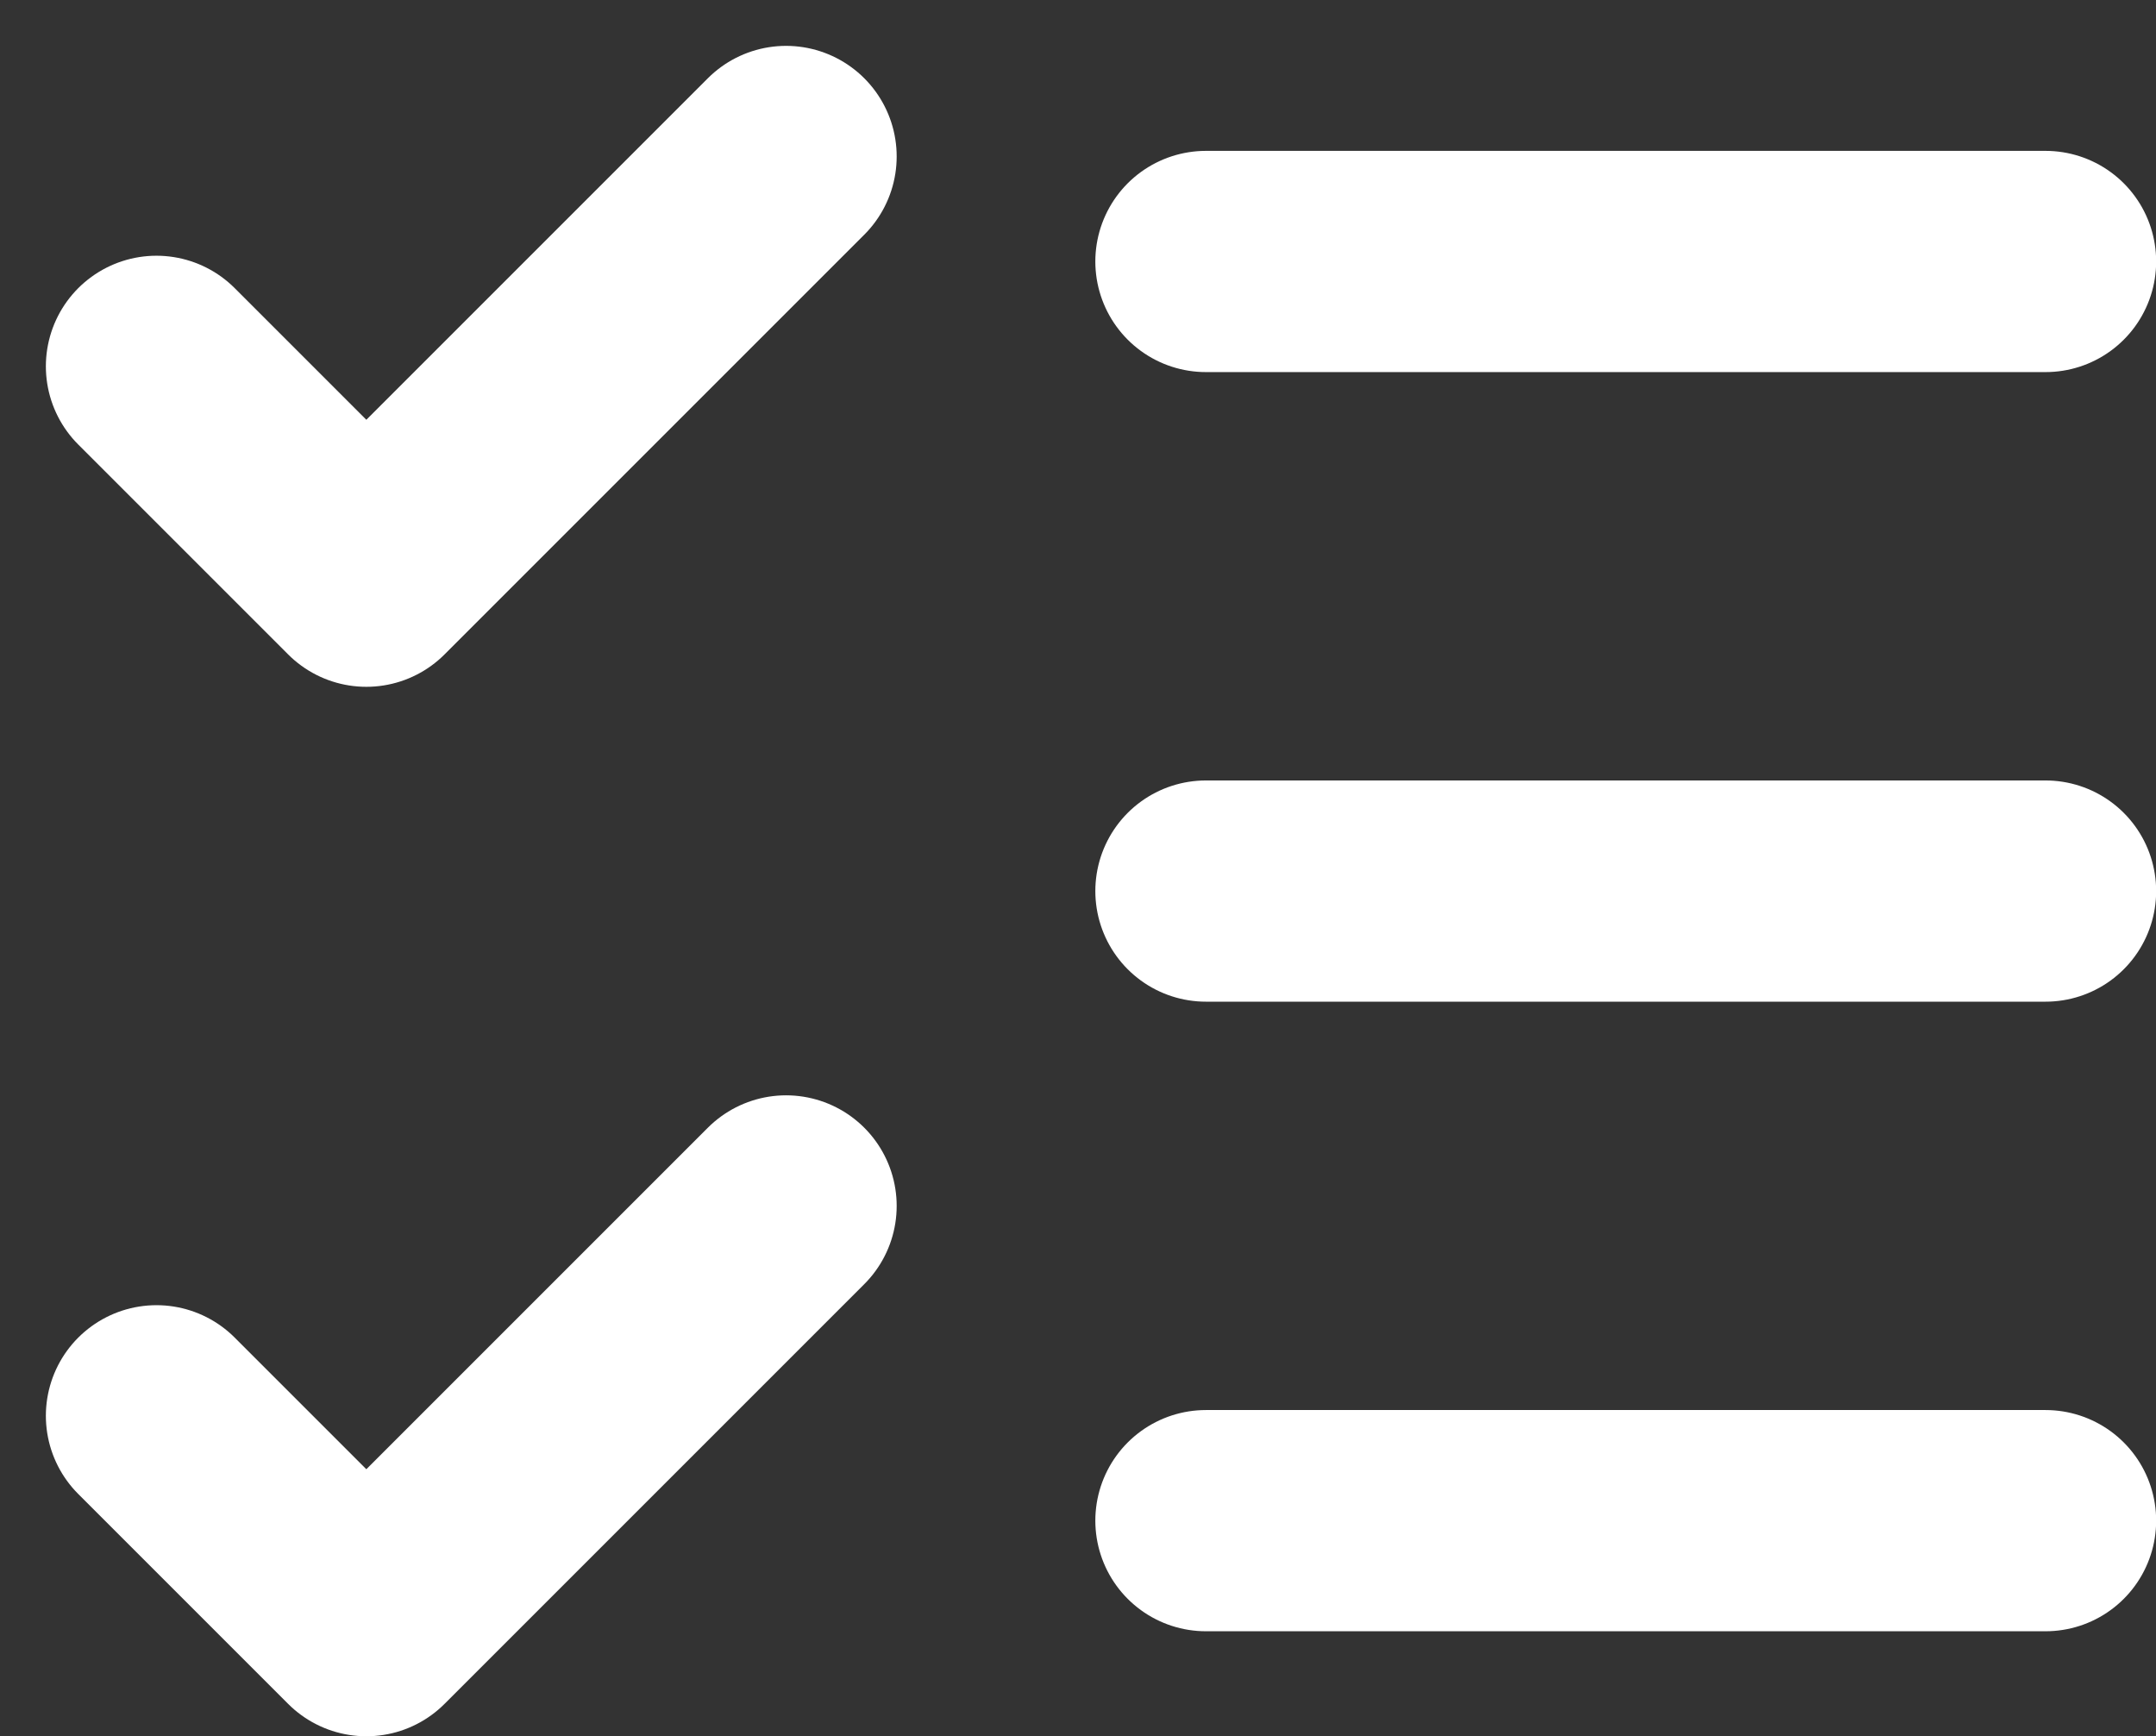
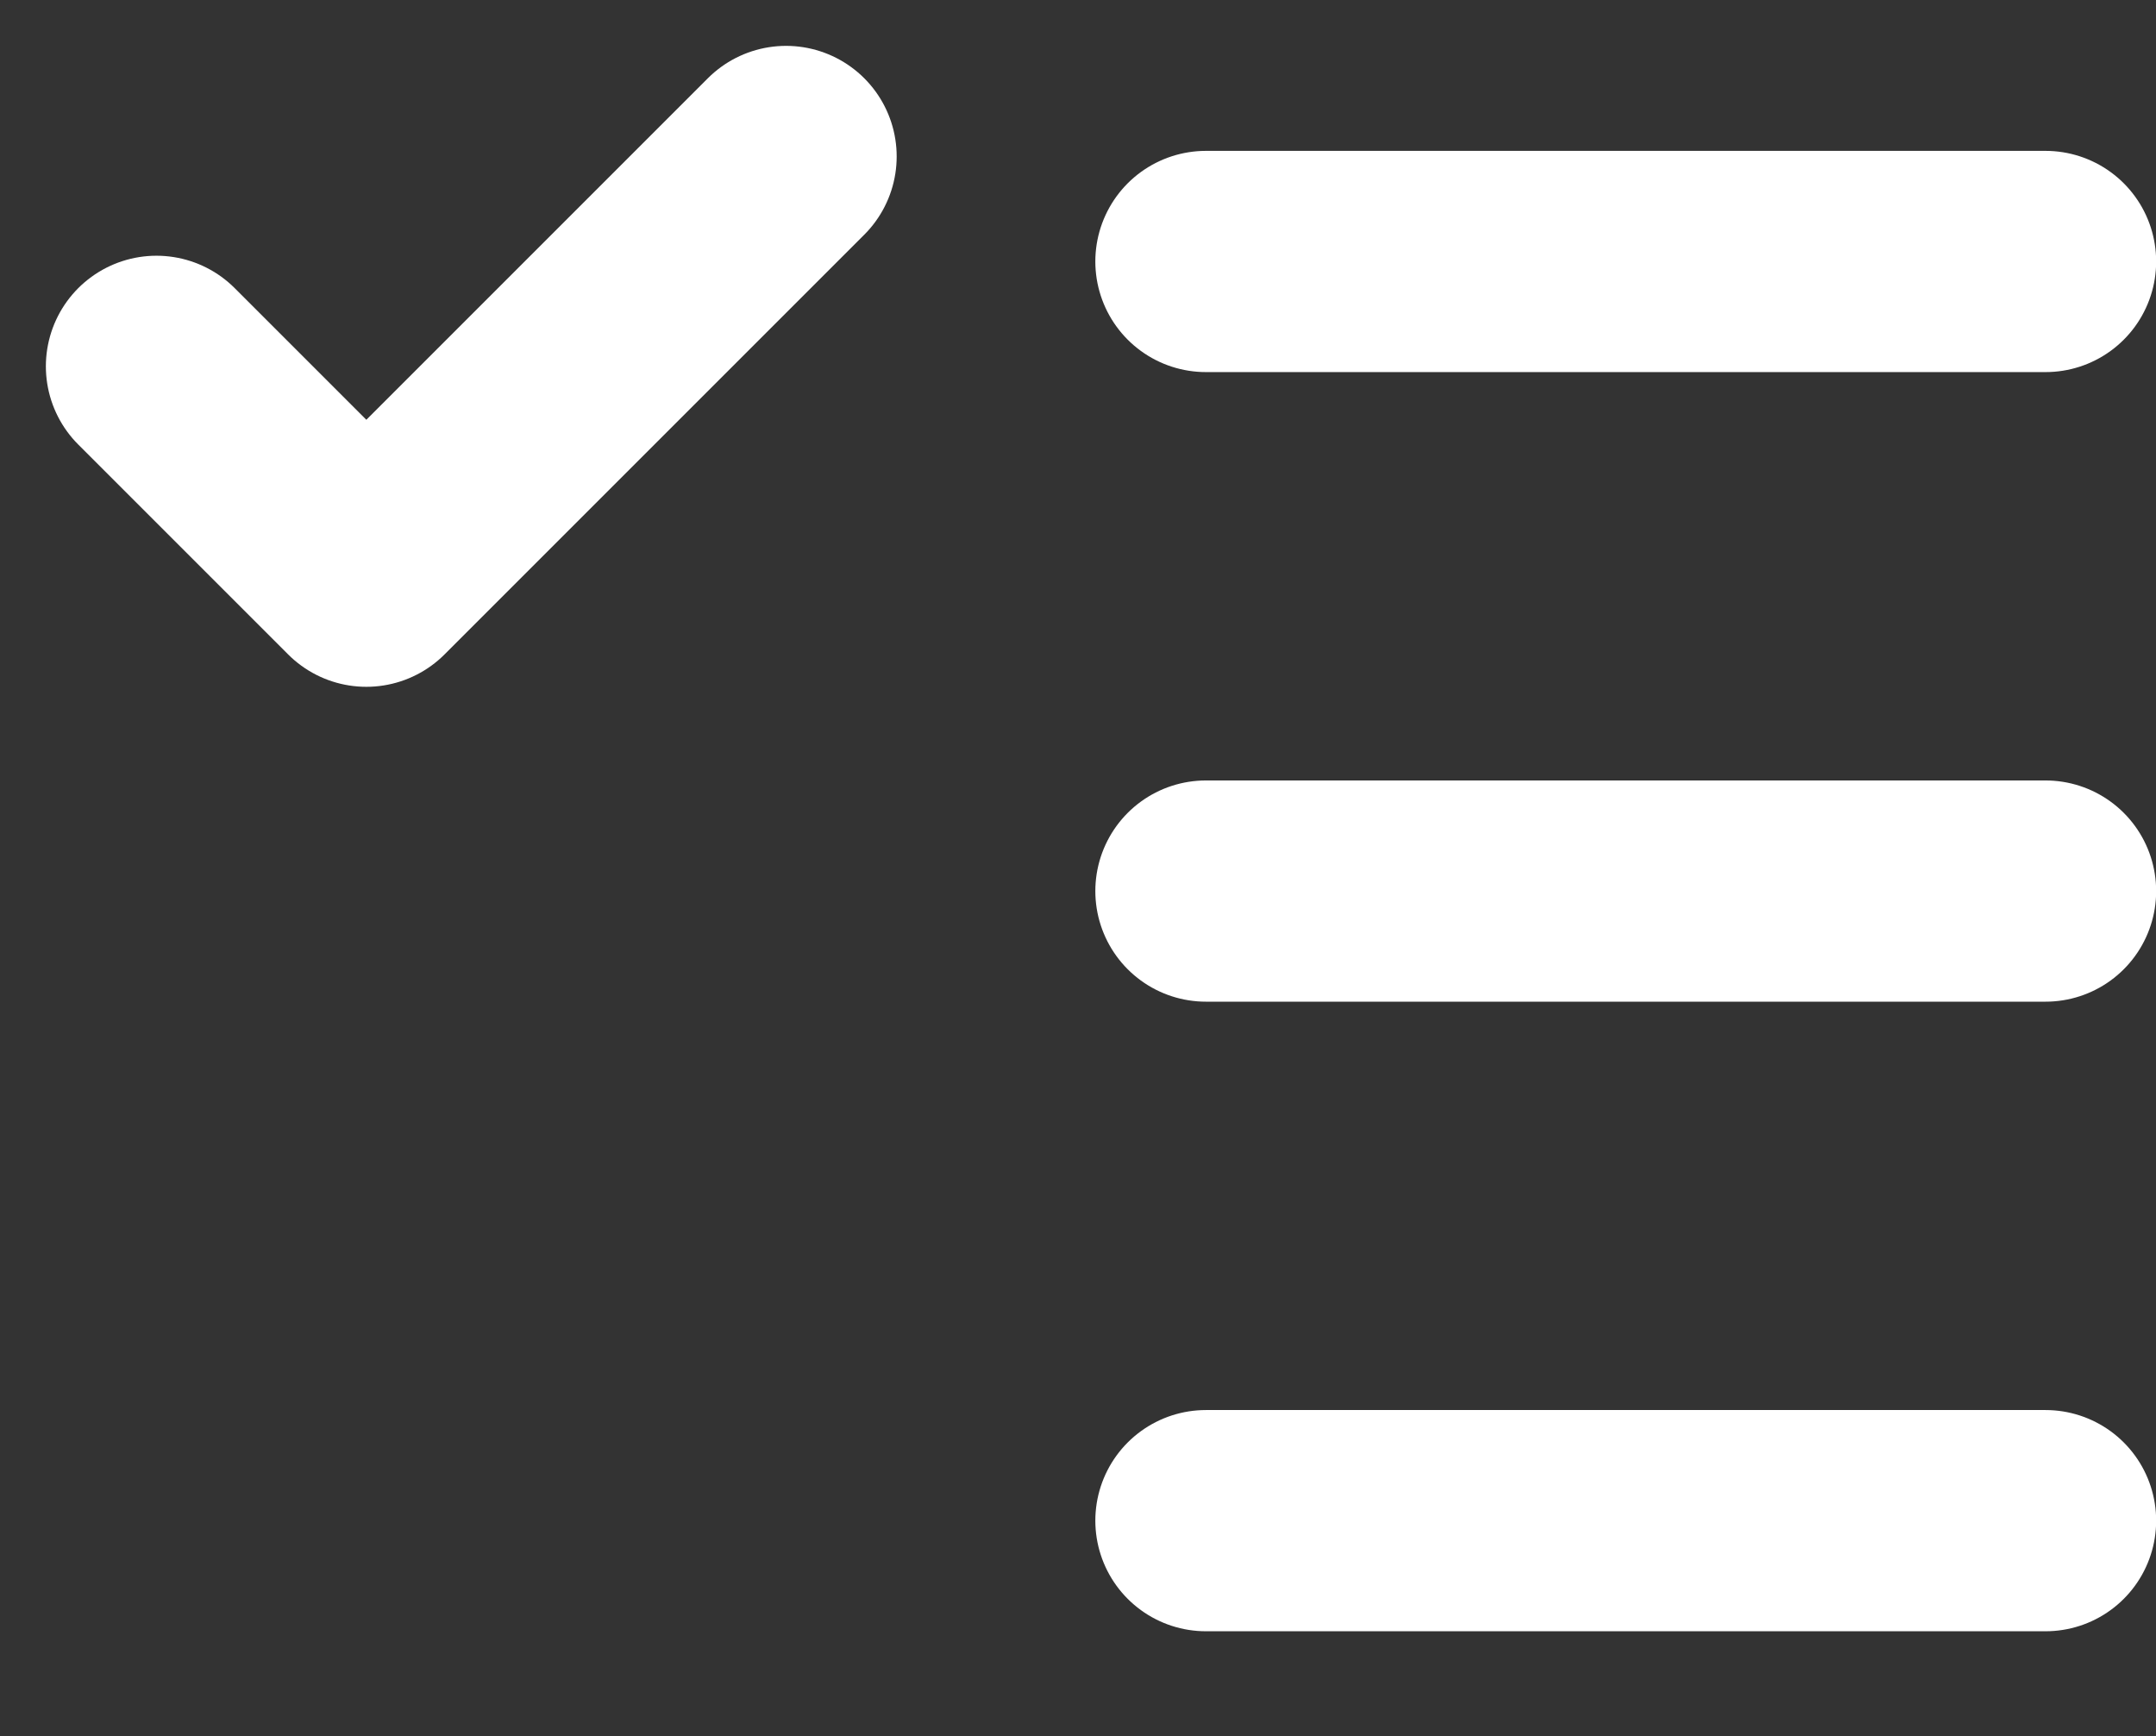
<svg xmlns="http://www.w3.org/2000/svg" width="14.619" height="11.773" viewBox="0 0 14.619 11.773">
  <rect x="0" y="0" width="14.619" height="11.773" fill="#333333" stroke="none" />
  <g id="Groupe_41" data-name="Groupe 41" transform="translate(1.061 1.061)">
-     <path id="Tracé_9" data-name="Tracé 9" d="M3,16.423l1.423,1.423L7.269,15" transform="translate(-3 -7.884)" fill="none" stroke="#fff" stroke-linecap="round" stroke-linejoin="round" stroke-width="1.5" />
    <path id="Tracé_10" data-name="Tracé 10" d="M3,6.423,4.423,7.846,7.269,5" transform="translate(-3 -5)" fill="none" stroke="#fff" stroke-linecap="round" stroke-linejoin="round" stroke-width="1.5" />
    <path id="Tracé_11" data-name="Tracé 11" d="M13,6h5.693" transform="translate(-5.884 -5.288)" fill="none" stroke="#fff" stroke-linecap="round" stroke-linejoin="round" stroke-width="1.5" />
    <path id="Tracé_12" data-name="Tracé 12" d="M13,12h5.693" transform="translate(-5.884 -7.019)" fill="none" stroke="#fff" stroke-linecap="round" stroke-linejoin="round" stroke-width="1.5" />
    <path id="Tracé_13" data-name="Tracé 13" d="M13,18h5.693" transform="translate(-5.884 -8.75)" fill="none" stroke="#fff" stroke-linecap="round" stroke-linejoin="round" stroke-width="1.5" />
  </g>
</svg>